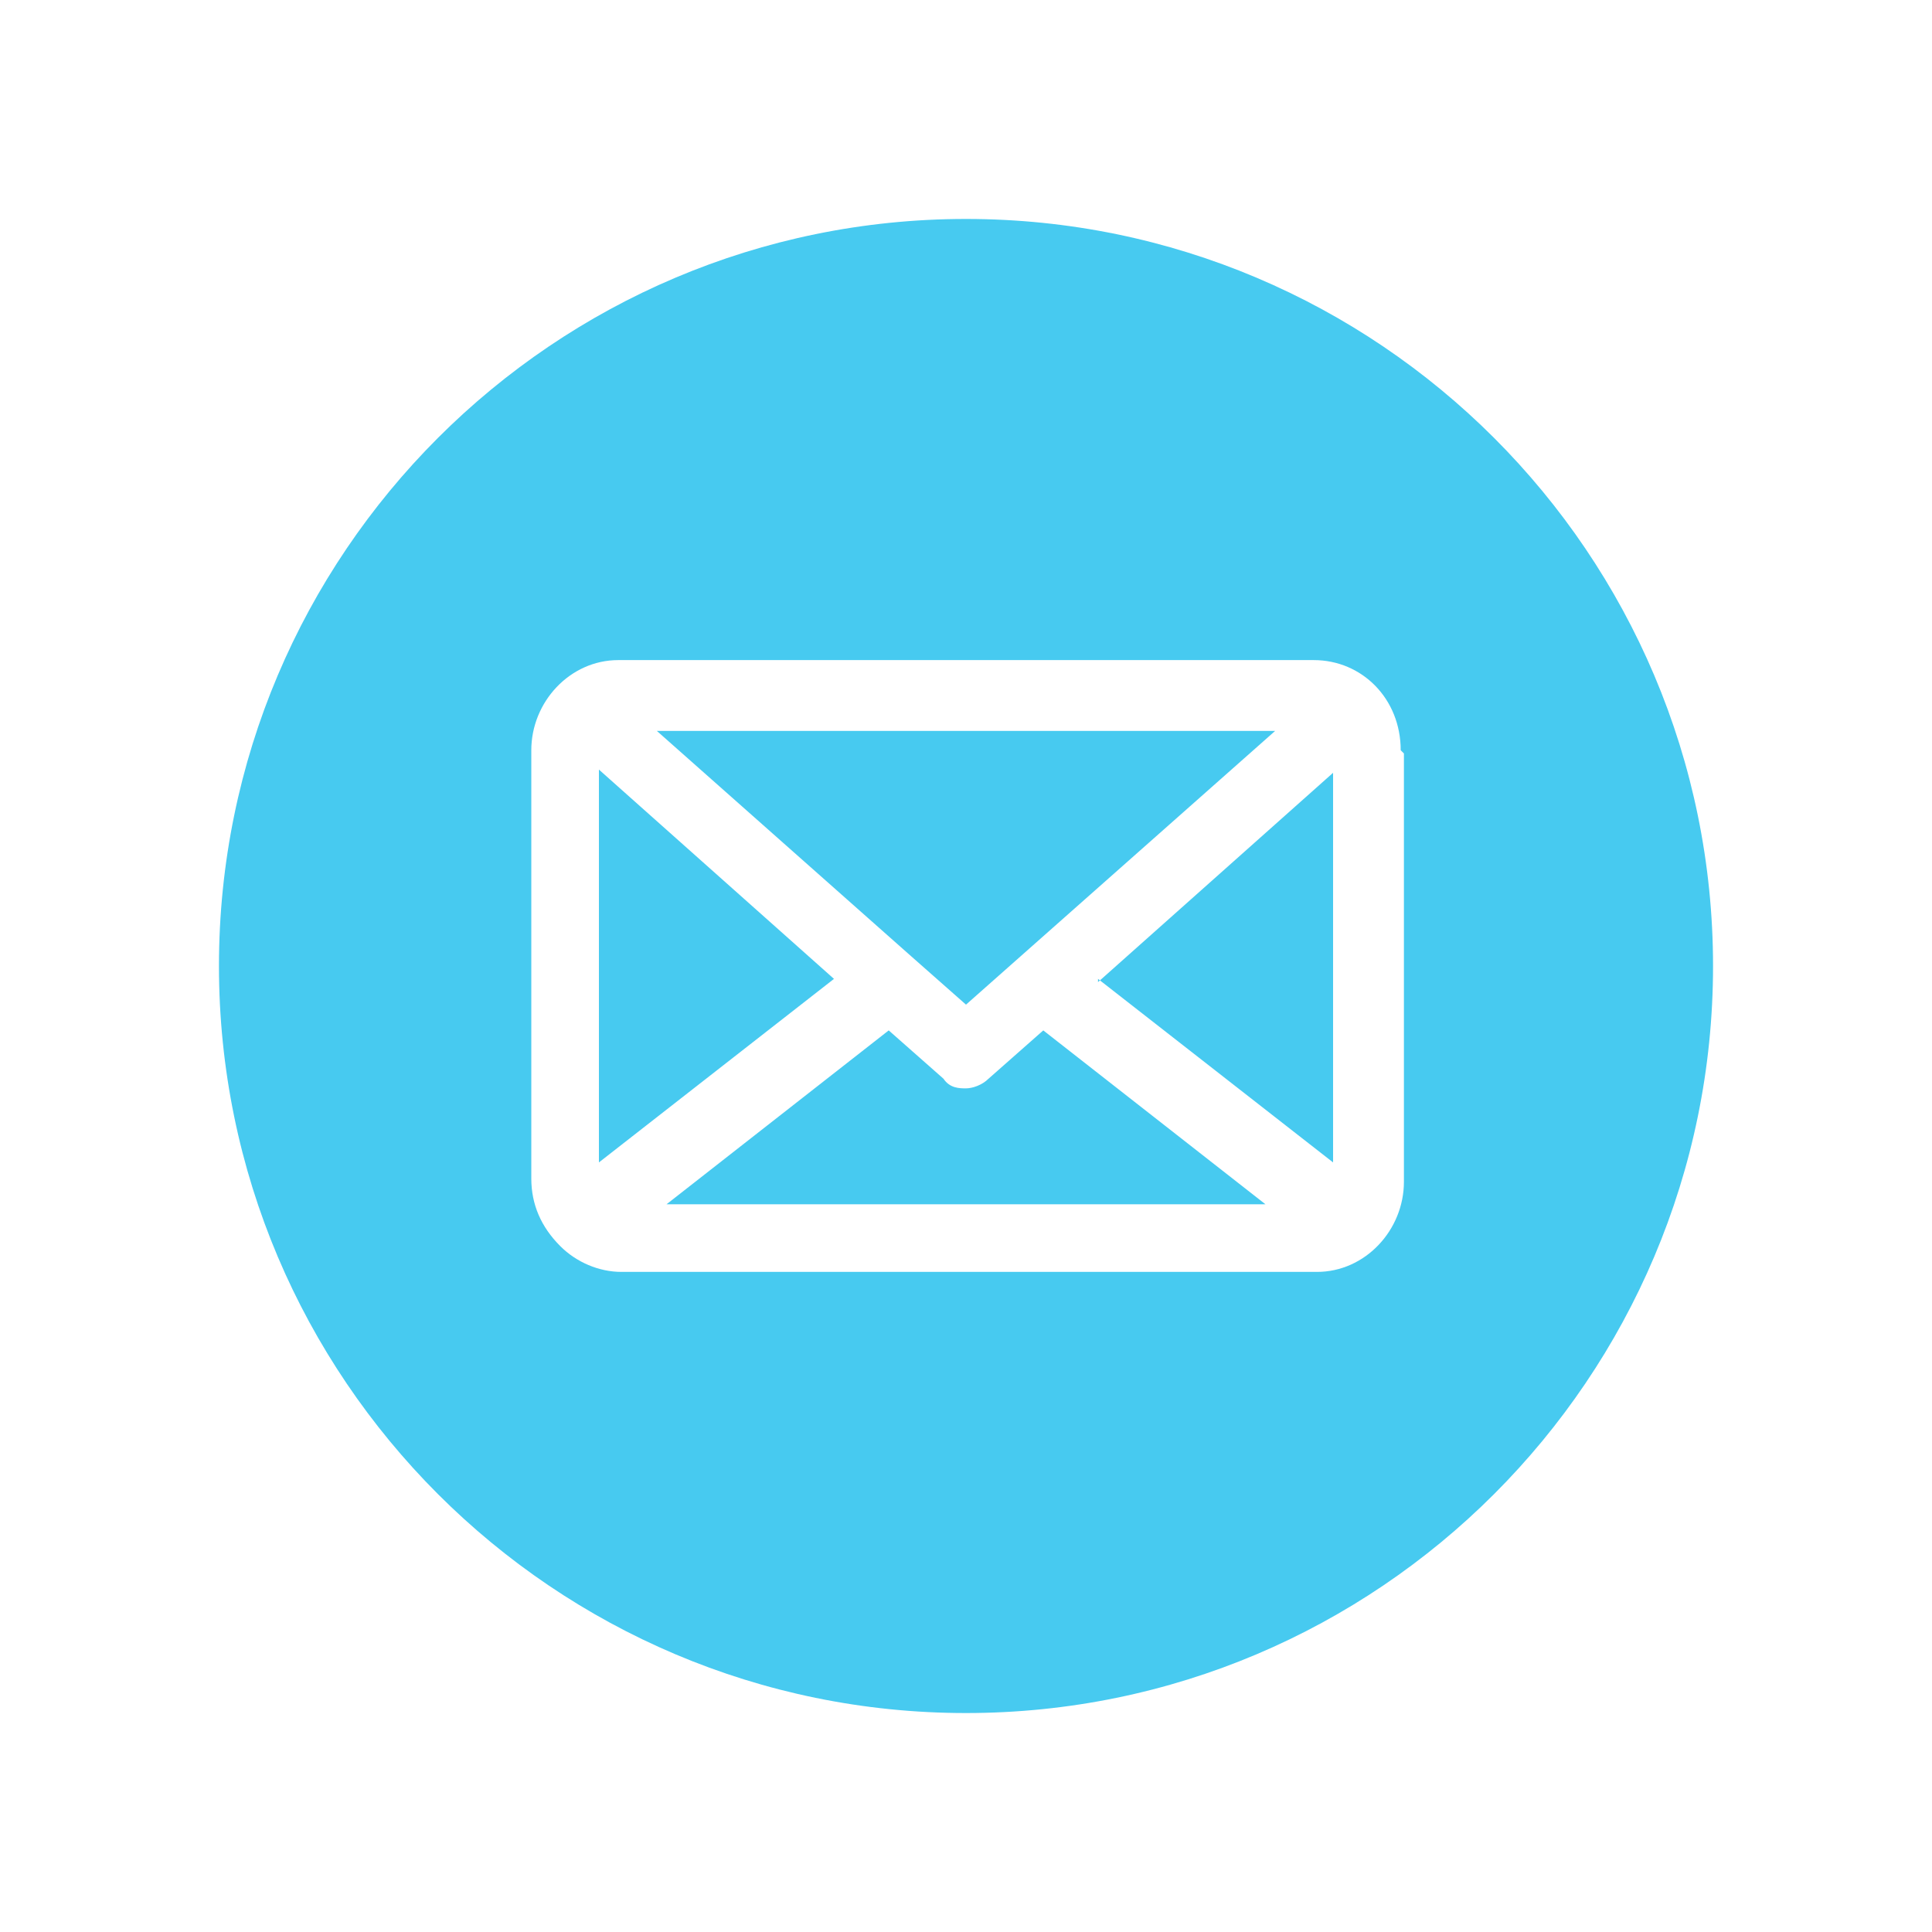
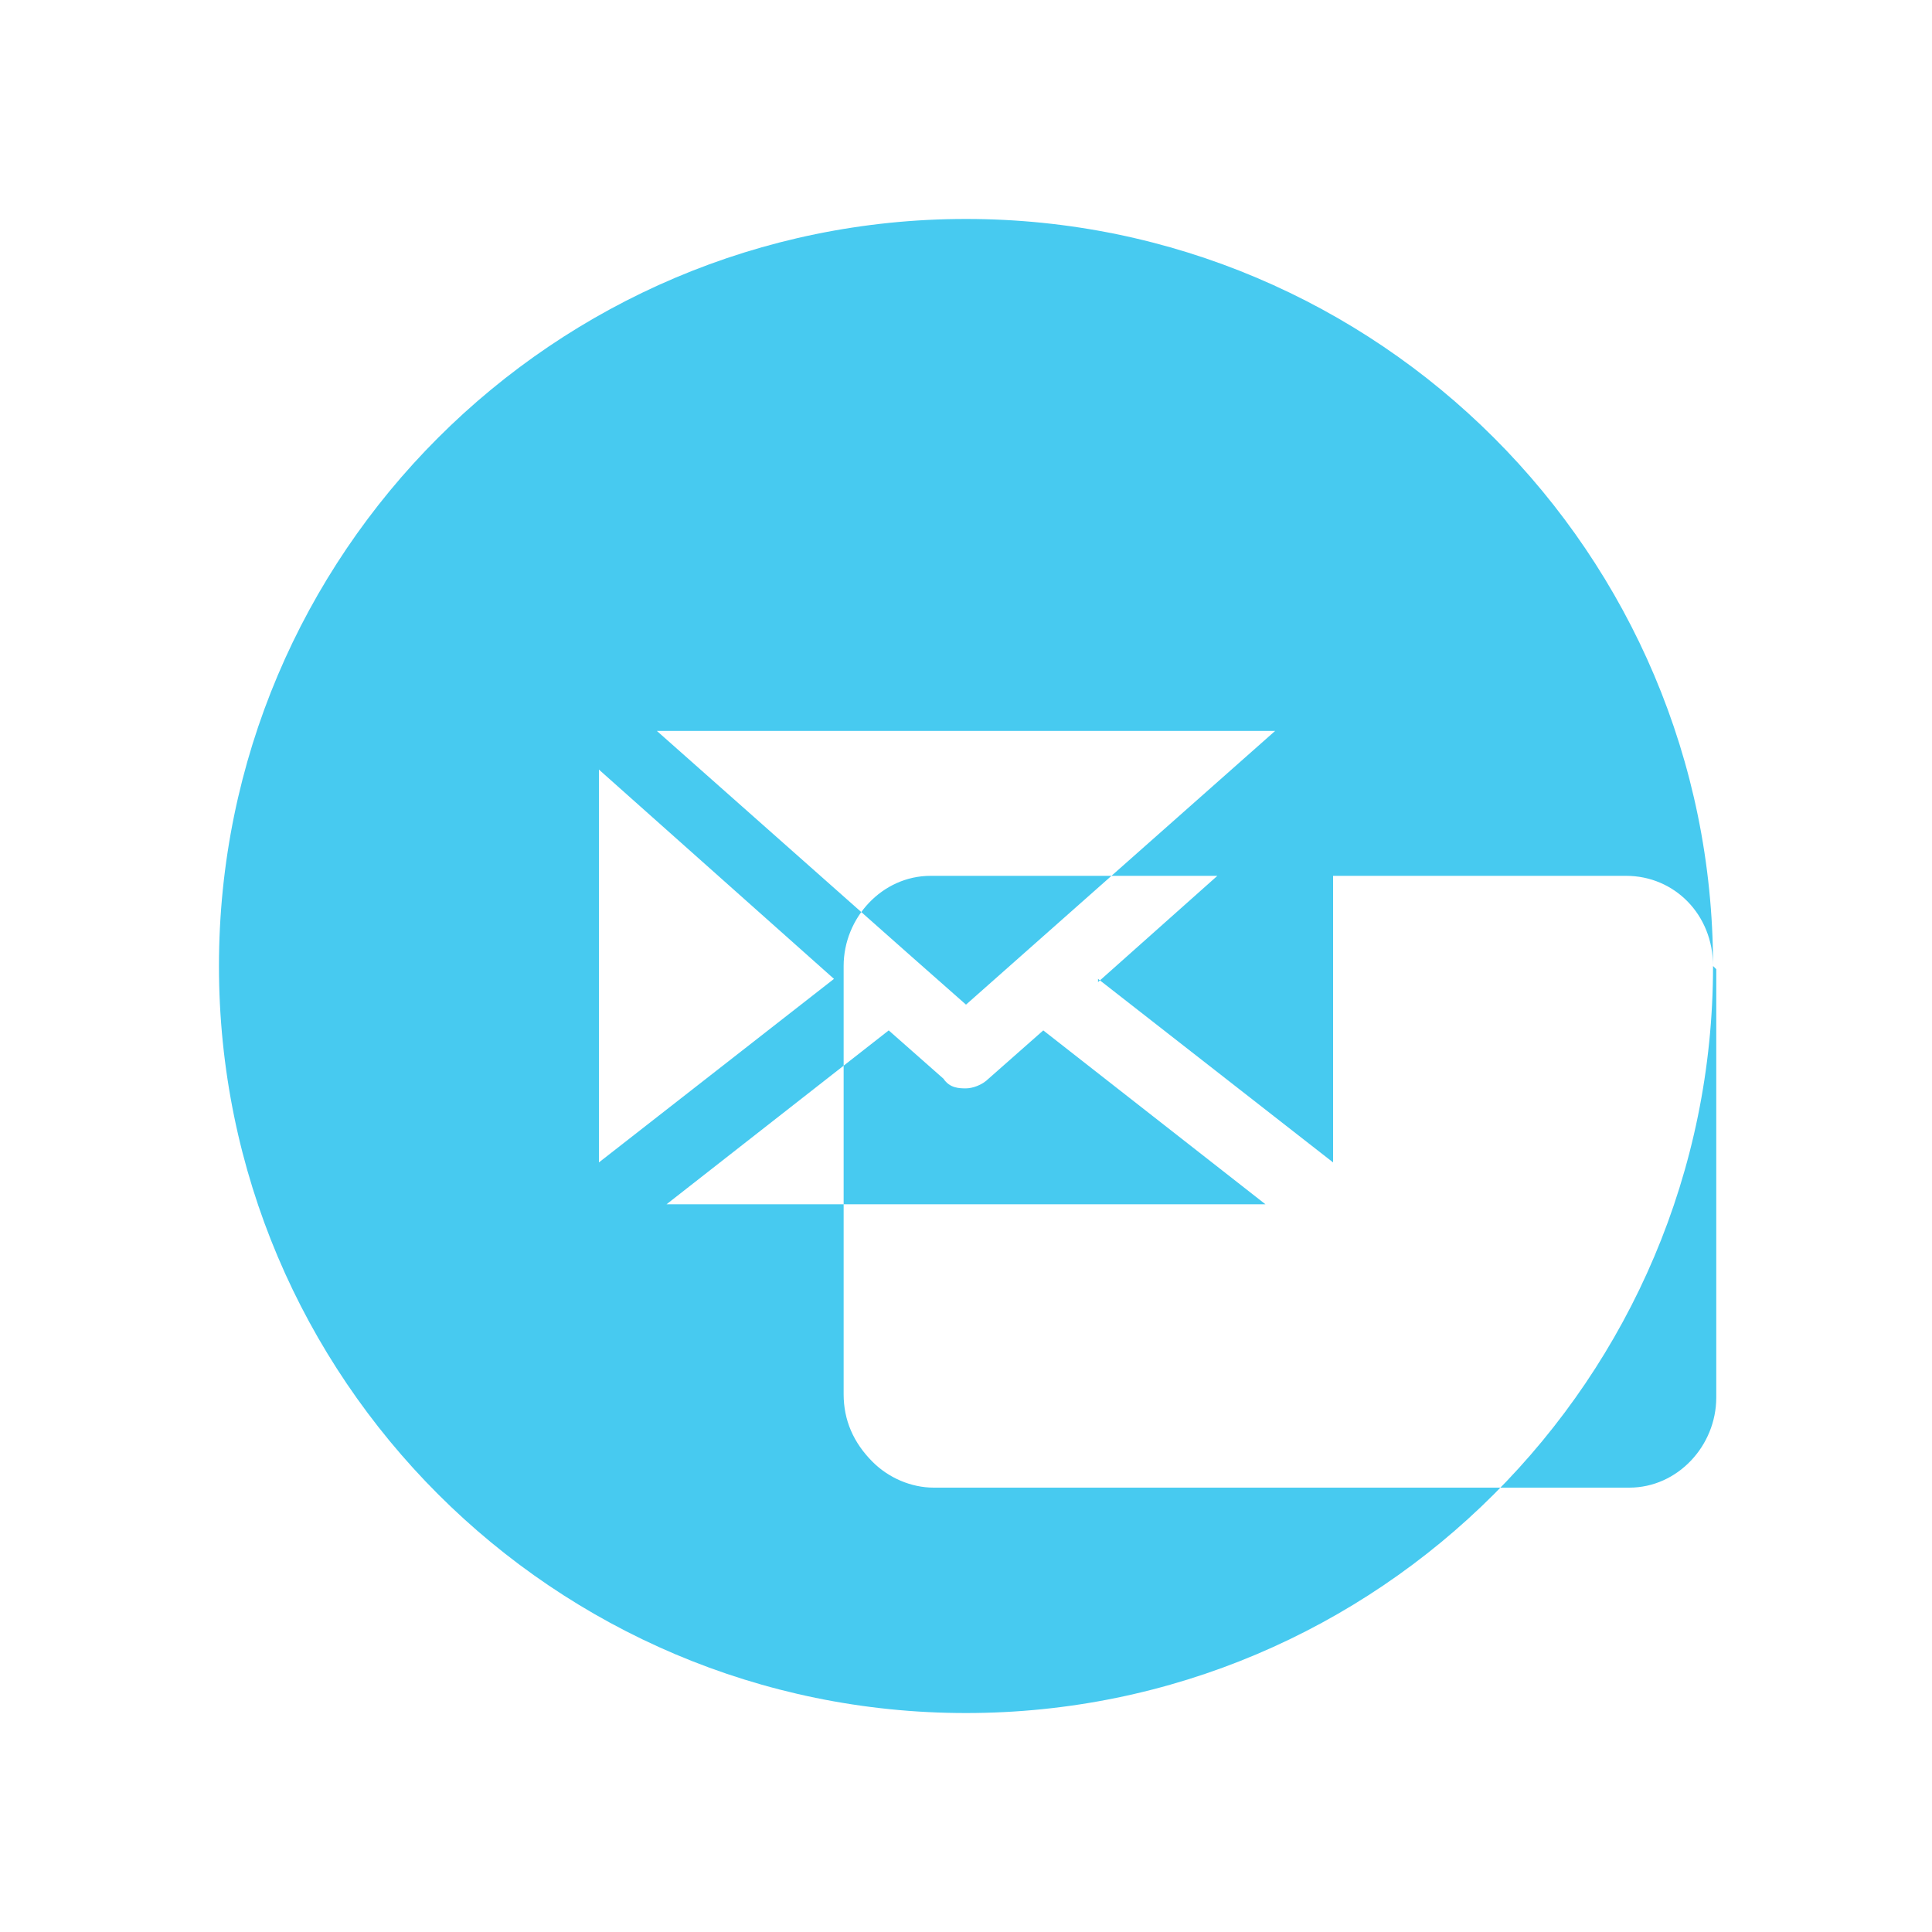
<svg xmlns="http://www.w3.org/2000/svg" id="Layer_1" version="1.1" viewBox="0 0 60 60">
  <defs>
    <style>
      .st0 {
        fill: #47caf0;
      }
    </style>
  </defs>
-   <path class="st0" d="M34.1,30.5l7.3-6.5v12.1l-7.3-5.7ZM18.6,24v12.1l7.3-5.7-7.3-6.5ZM30.7,33.5c-.2.2-.5.3-.7.3s-.5,0-.7-.3l-1.7-1.5-6.9,5.4h18.6l-6.9-5.4-1.7,1.5ZM28.3,29.7l1.7,1.5,9.6-8.5h-19.2l7.9,7s0,0,0,0h0ZM53.2,30c0,12.8-10.4,23.2-23.2,23.2S6.8,42.8,6.8,30,17.2,6.8,30,6.8s23.2,10.4,23.2,23.2ZM43.5,23.3c0-1.6-1.2-2.8-2.7-2.8h-21.6c-1.5,0-2.7,1.3-2.7,2.8v13.3c0,.8.3,1.5.9,2.1h0c.5.5,1.2.8,1.9.8h21.6c1.5,0,2.7-1.3,2.7-2.8v-13.3h0Z" />
+   <path class="st0" d="M34.1,30.5l7.3-6.5v12.1l-7.3-5.7ZM18.6,24v12.1l7.3-5.7-7.3-6.5ZM30.7,33.5c-.2.2-.5.3-.7.3s-.5,0-.7-.3l-1.7-1.5-6.9,5.4h18.6l-6.9-5.4-1.7,1.5ZM28.3,29.7l1.7,1.5,9.6-8.5h-19.2l7.9,7s0,0,0,0h0ZM53.2,30c0,12.8-10.4,23.2-23.2,23.2S6.8,42.8,6.8,30,17.2,6.8,30,6.8s23.2,10.4,23.2,23.2Zc0-1.6-1.2-2.8-2.7-2.8h-21.6c-1.5,0-2.7,1.3-2.7,2.8v13.3c0,.8.3,1.5.9,2.1h0c.5.5,1.2.8,1.9.8h21.6c1.5,0,2.7-1.3,2.7-2.8v-13.3h0Z" />
</svg>